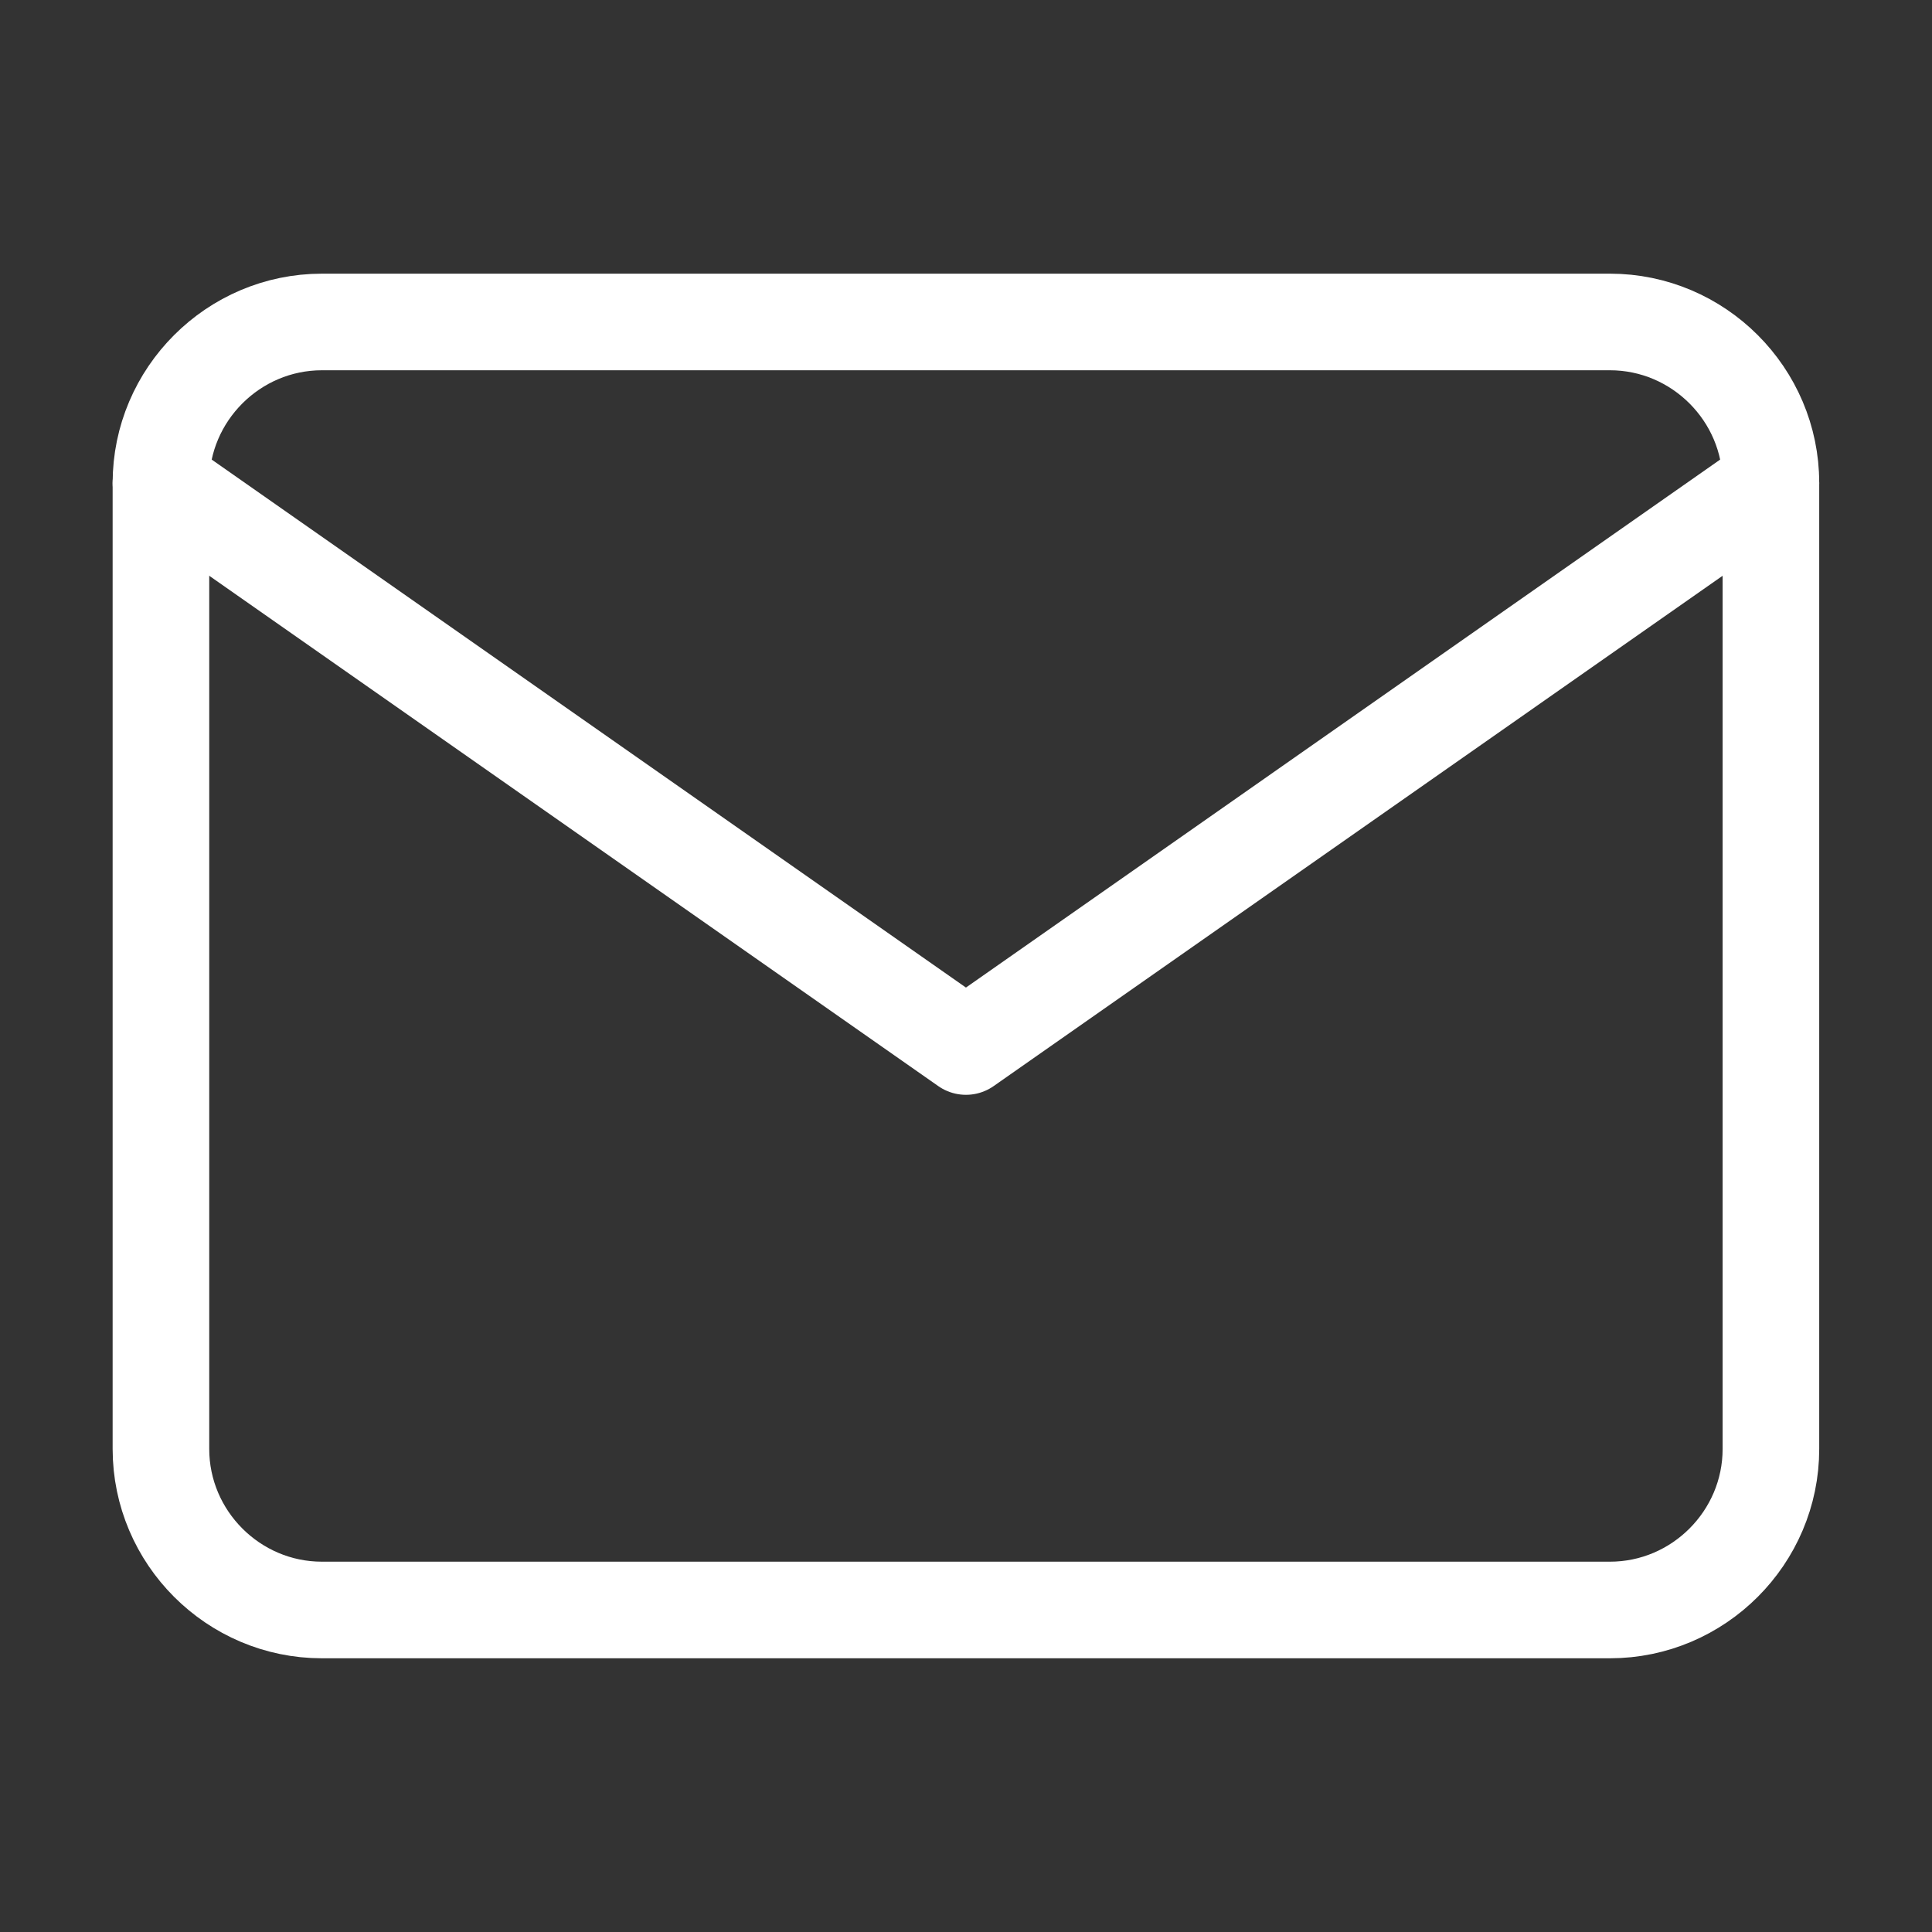
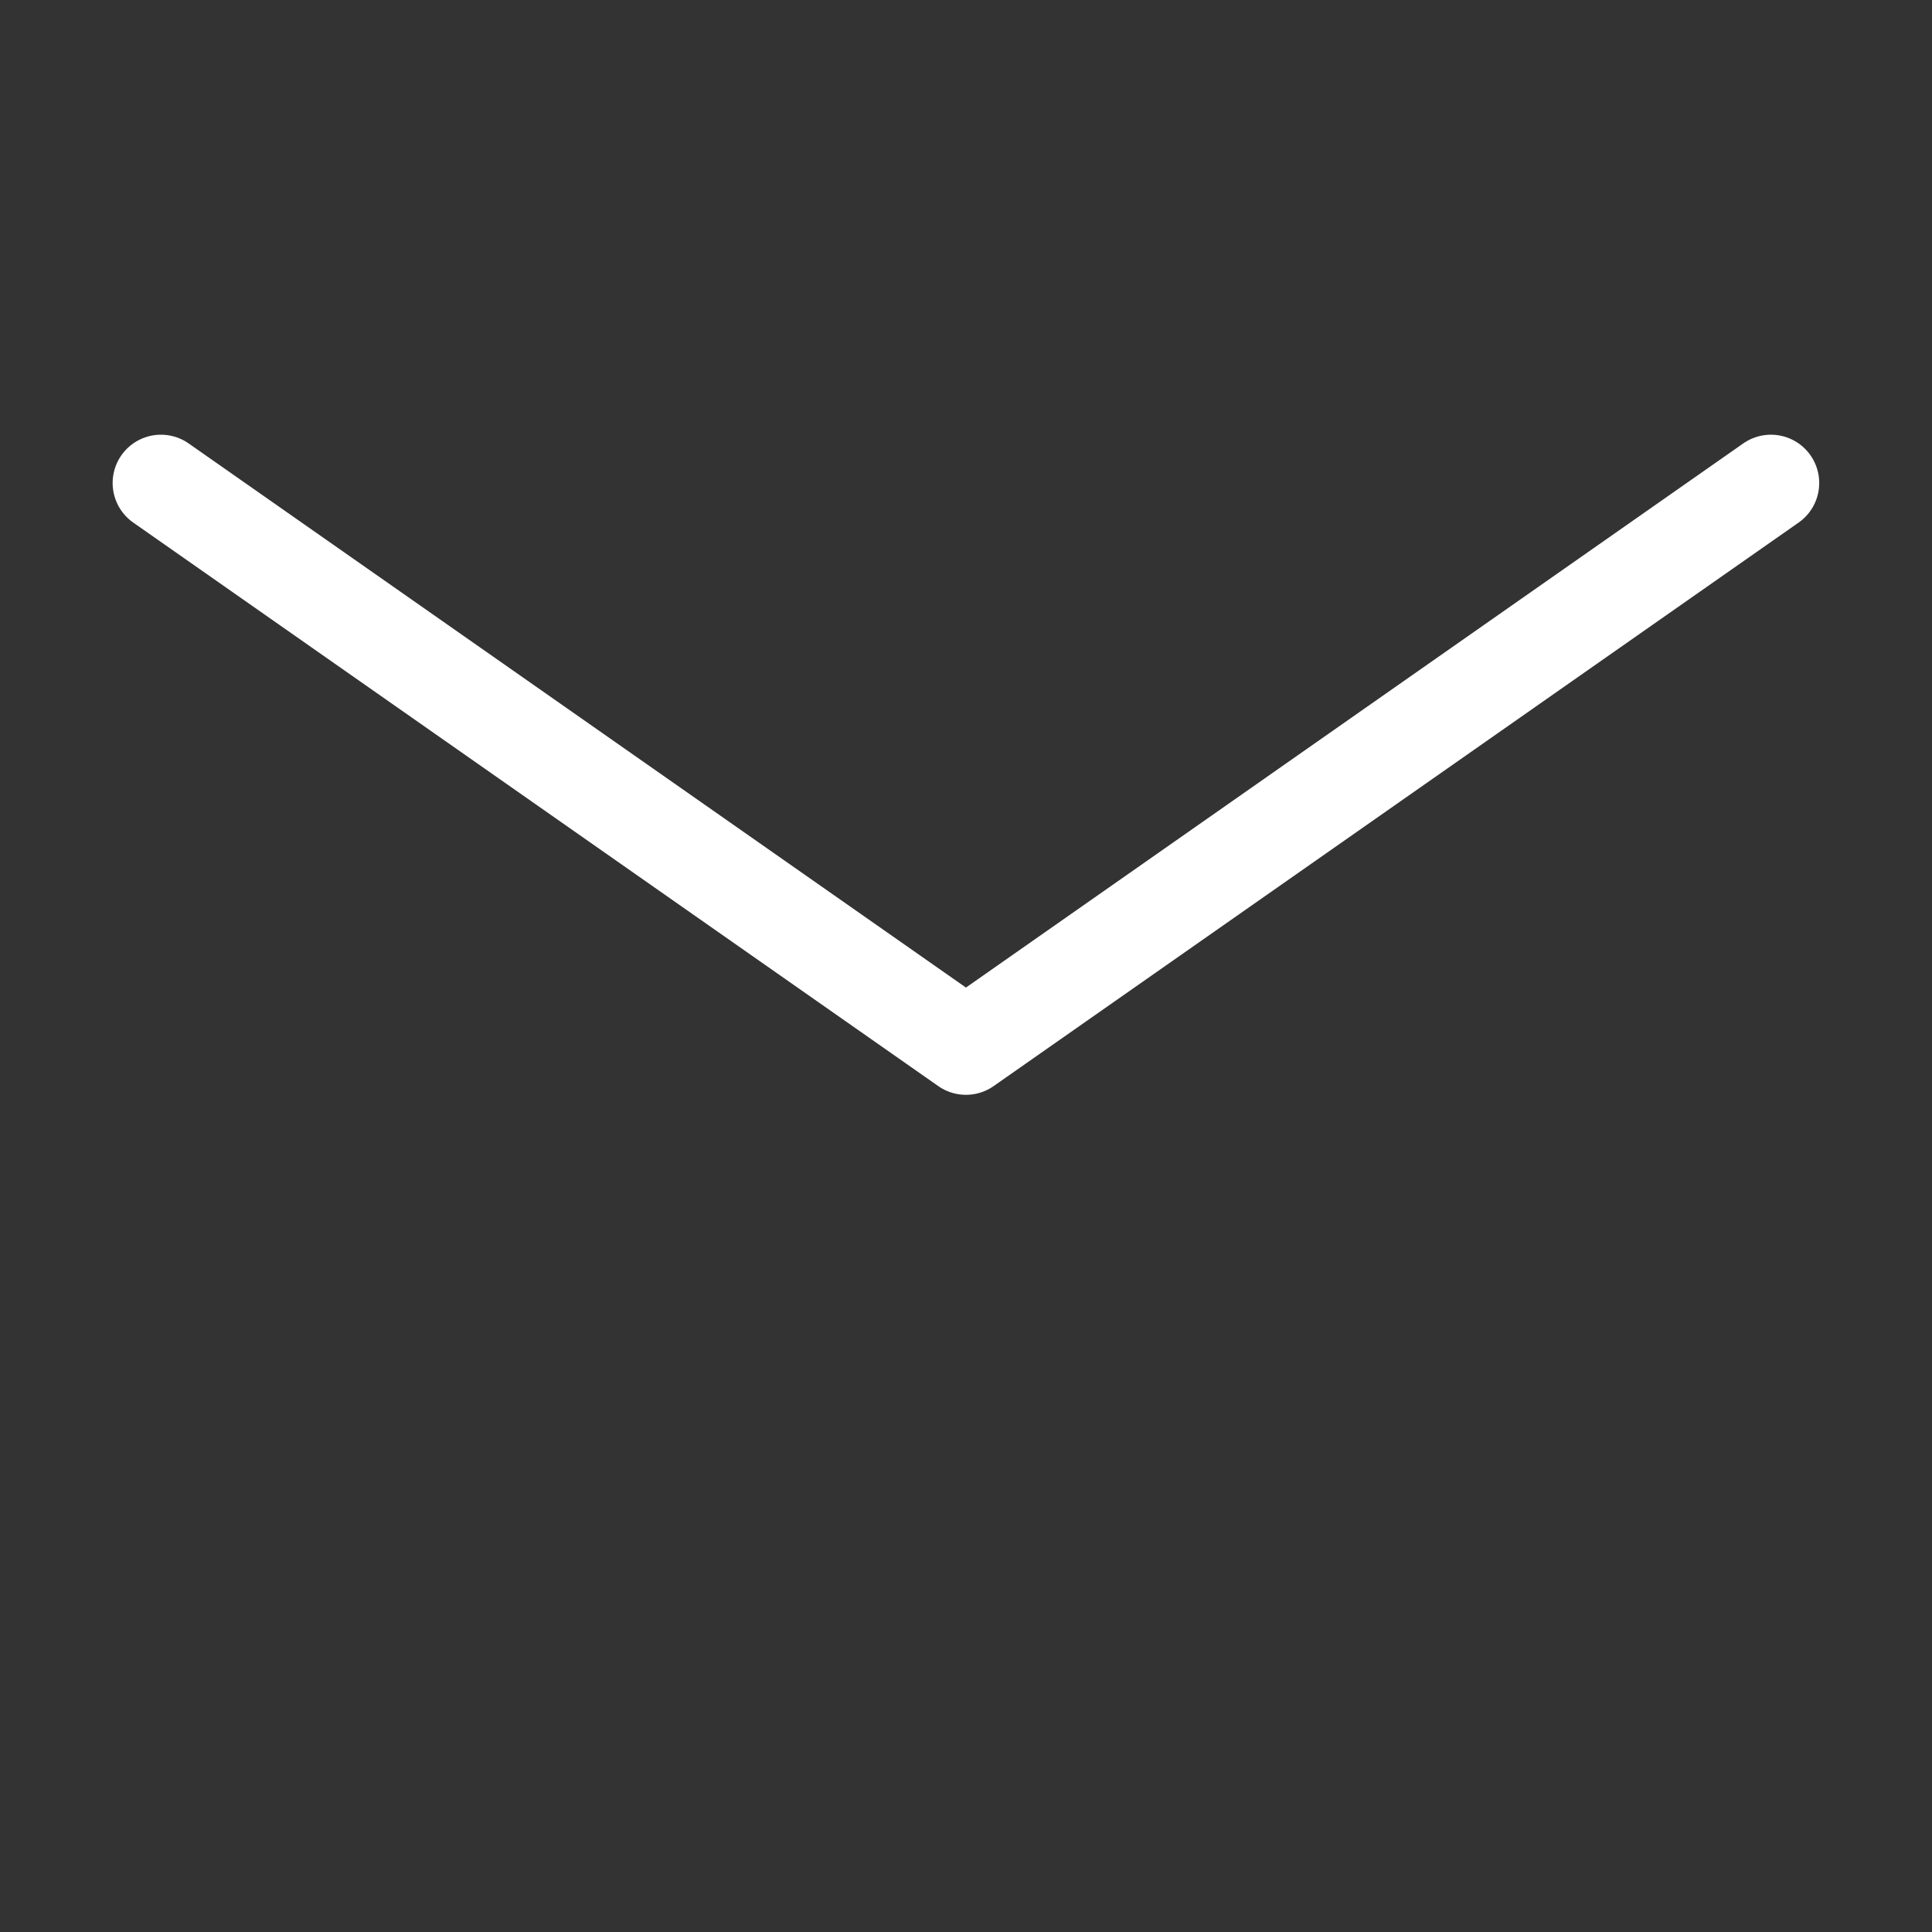
<svg xmlns="http://www.w3.org/2000/svg" width="40" height="40" viewBox="0 0 40 40" fill="none">
  <rect x="0" y="0" width="40" height="40" fill="#333333" stroke="none" />
-   <path d="M6.665 6.666H33.332C35.165 6.666 36.665 8.166 36.665 9.999V29.999C36.665 31.833 35.165 33.333 33.332 33.333H6.665C4.832 33.333 3.332 31.833 3.332 29.999V9.999C3.332 8.166 4.832 6.666 6.665 6.666Z" stroke="white" stroke-width="2" stroke-linecap="round" stroke-linejoin="round" />
  <path d="M36.665 10L19.999 21.667L3.332 10" stroke="white" stroke-width="2" stroke-linecap="round" stroke-linejoin="round" />
</svg>